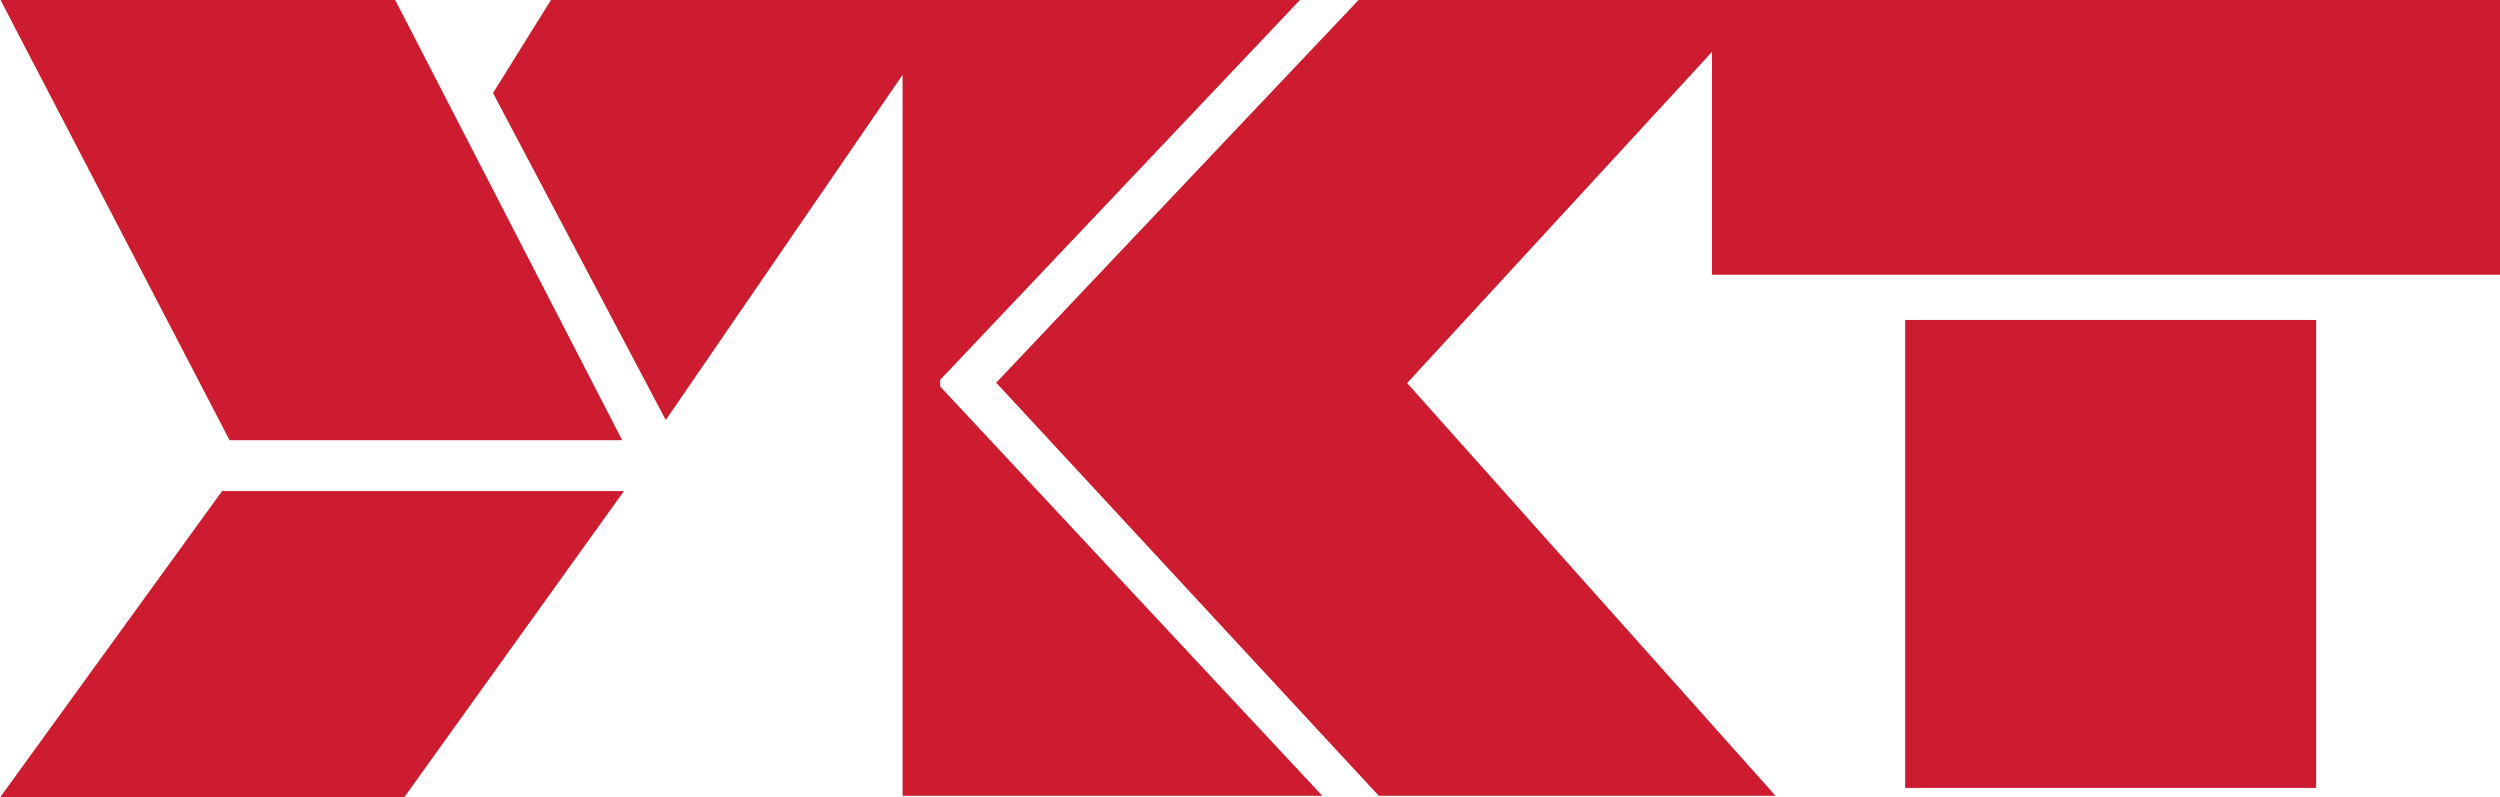
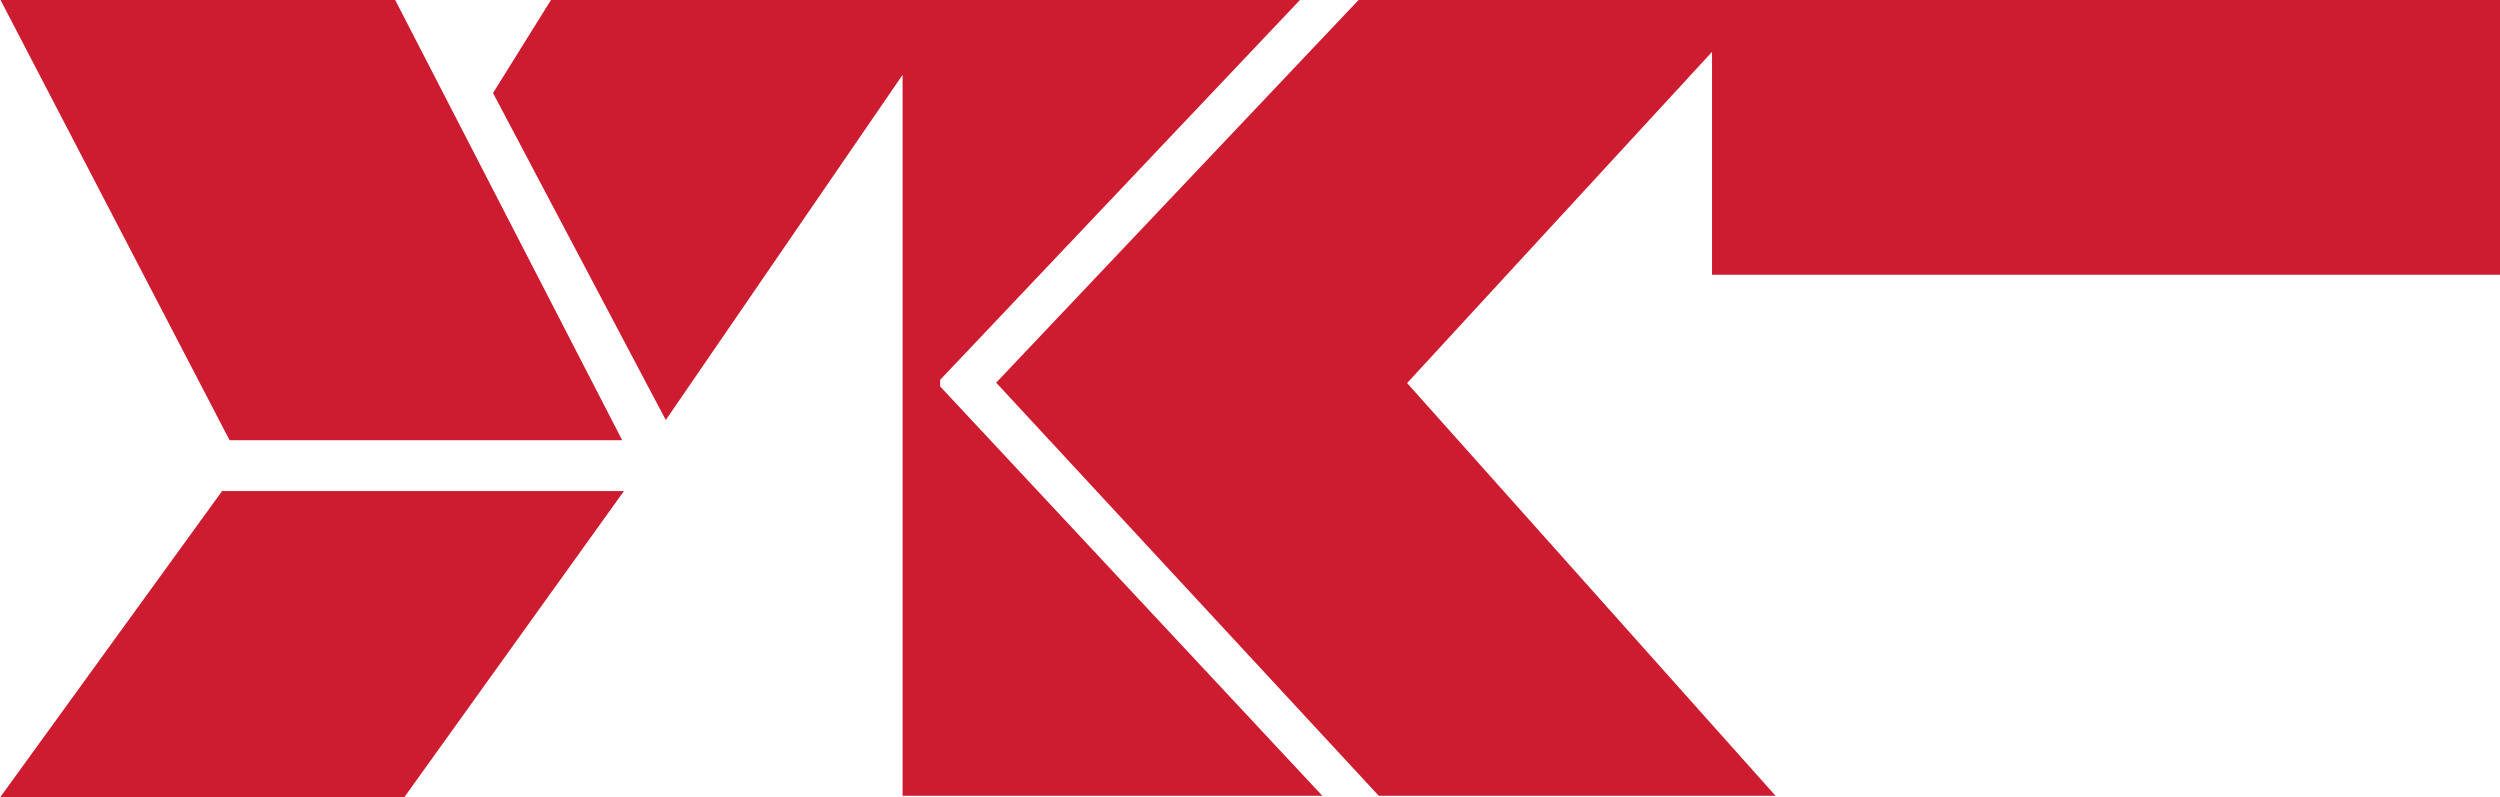
<svg xmlns="http://www.w3.org/2000/svg" width="121.806" height="38.855" viewBox="0 0 121.806 38.855">
  <g id="グループ_60640" data-name="グループ 60640" transform="translate(-113 -48)">
    <g id="グループ_13847" data-name="グループ 13847" transform="translate(113 48)">
      <path id="パス_137269" data-name="パス 137269" d="M39.823,0,37,4.532l8.417,15.933L56.955,3.647V38.772H77.406L58.785,18.829v-.321L76.315,0Z" transform="translate(-12.979 0)" fill="#cd1b2f" />
      <path id="パス_137270" data-name="パス 137270" d="M10.821,36.851,0,51.782H19.688L30.4,36.851Z" transform="translate(0 -12.926)" fill="#cd1b2f" />
      <path id="パス_137271" data-name="パス 137271" d="M.041,0,11.2,21.448H30.33L19.27,0Z" transform="translate(-0.015 0)" fill="#cd1b2f" />
      <path id="パス_137272" data-name="パス 137272" d="M92.417,0,74.76,18.645,93.4,38.772h19.332L94.782,18.664,109.638,2.527V13.385H148.03V0Z" transform="translate(-26.224 0)" fill="#cd1b2f" />
-       <path id="パス_137273" data-name="パス 137273" d="M142.977,24.011v22.8H163v-22.8Z" transform="translate(-50.152 -8.422)" fill="#cd1b2f" />
    </g>
  </g>
</svg>